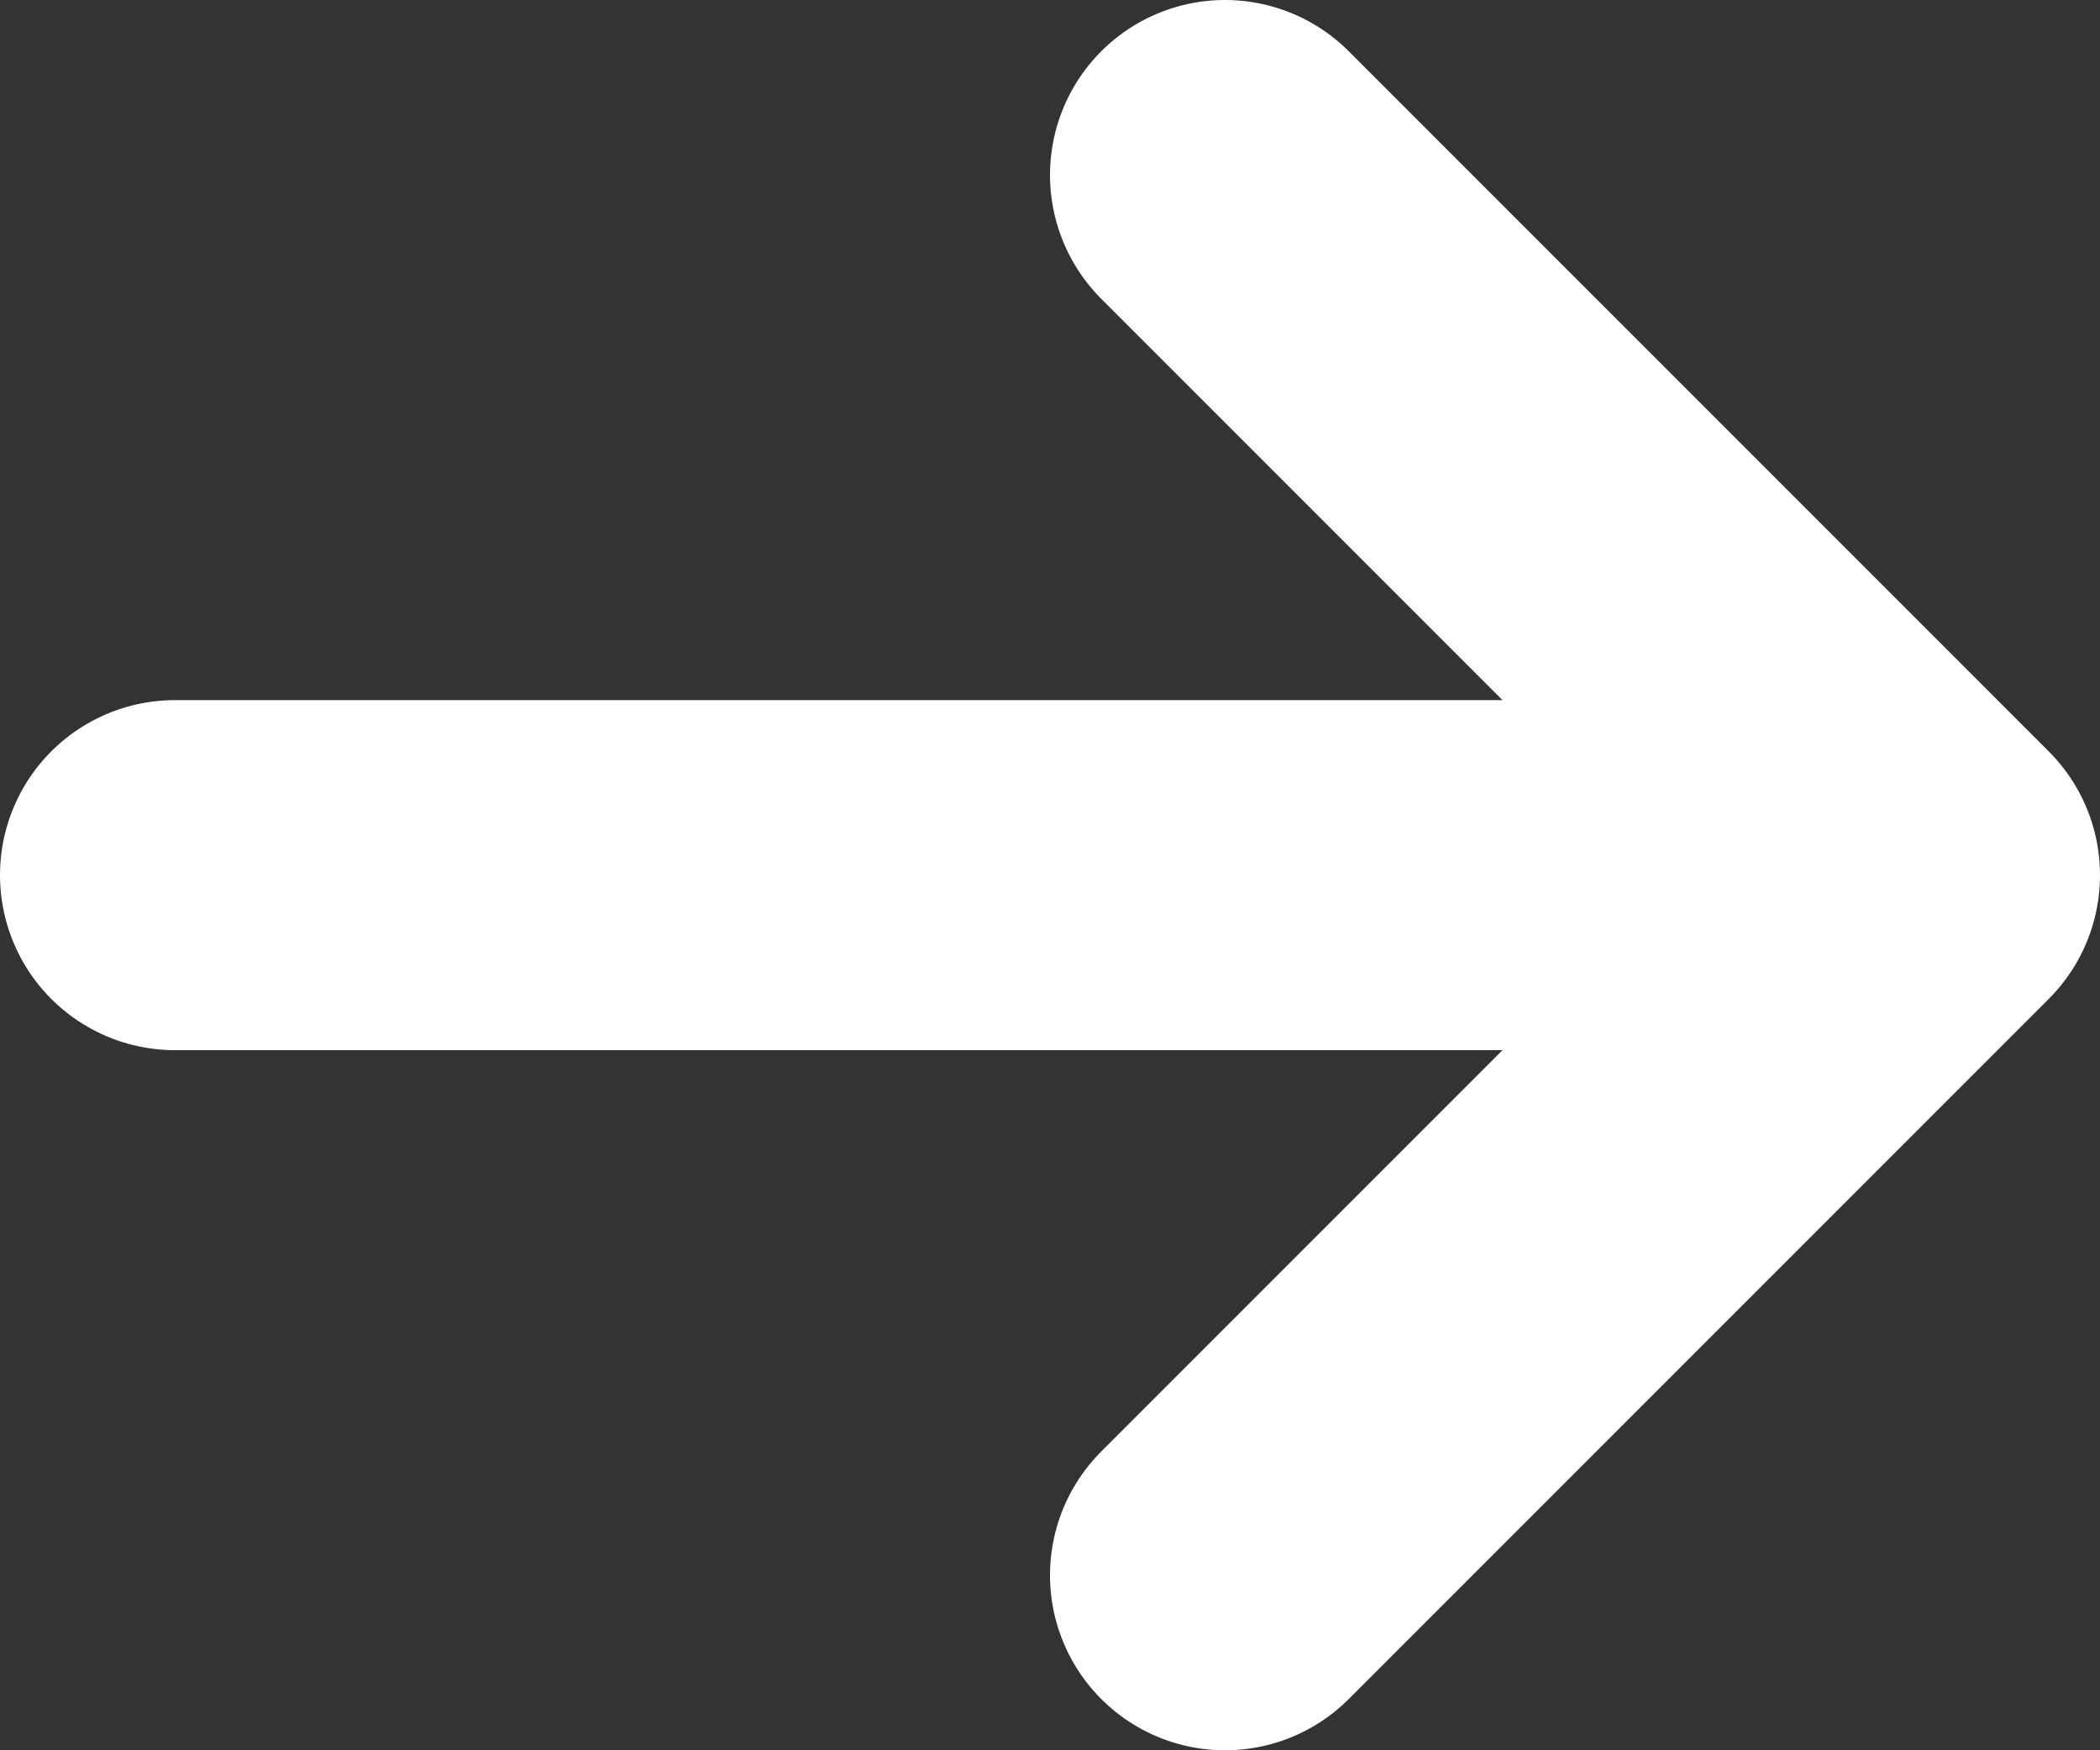
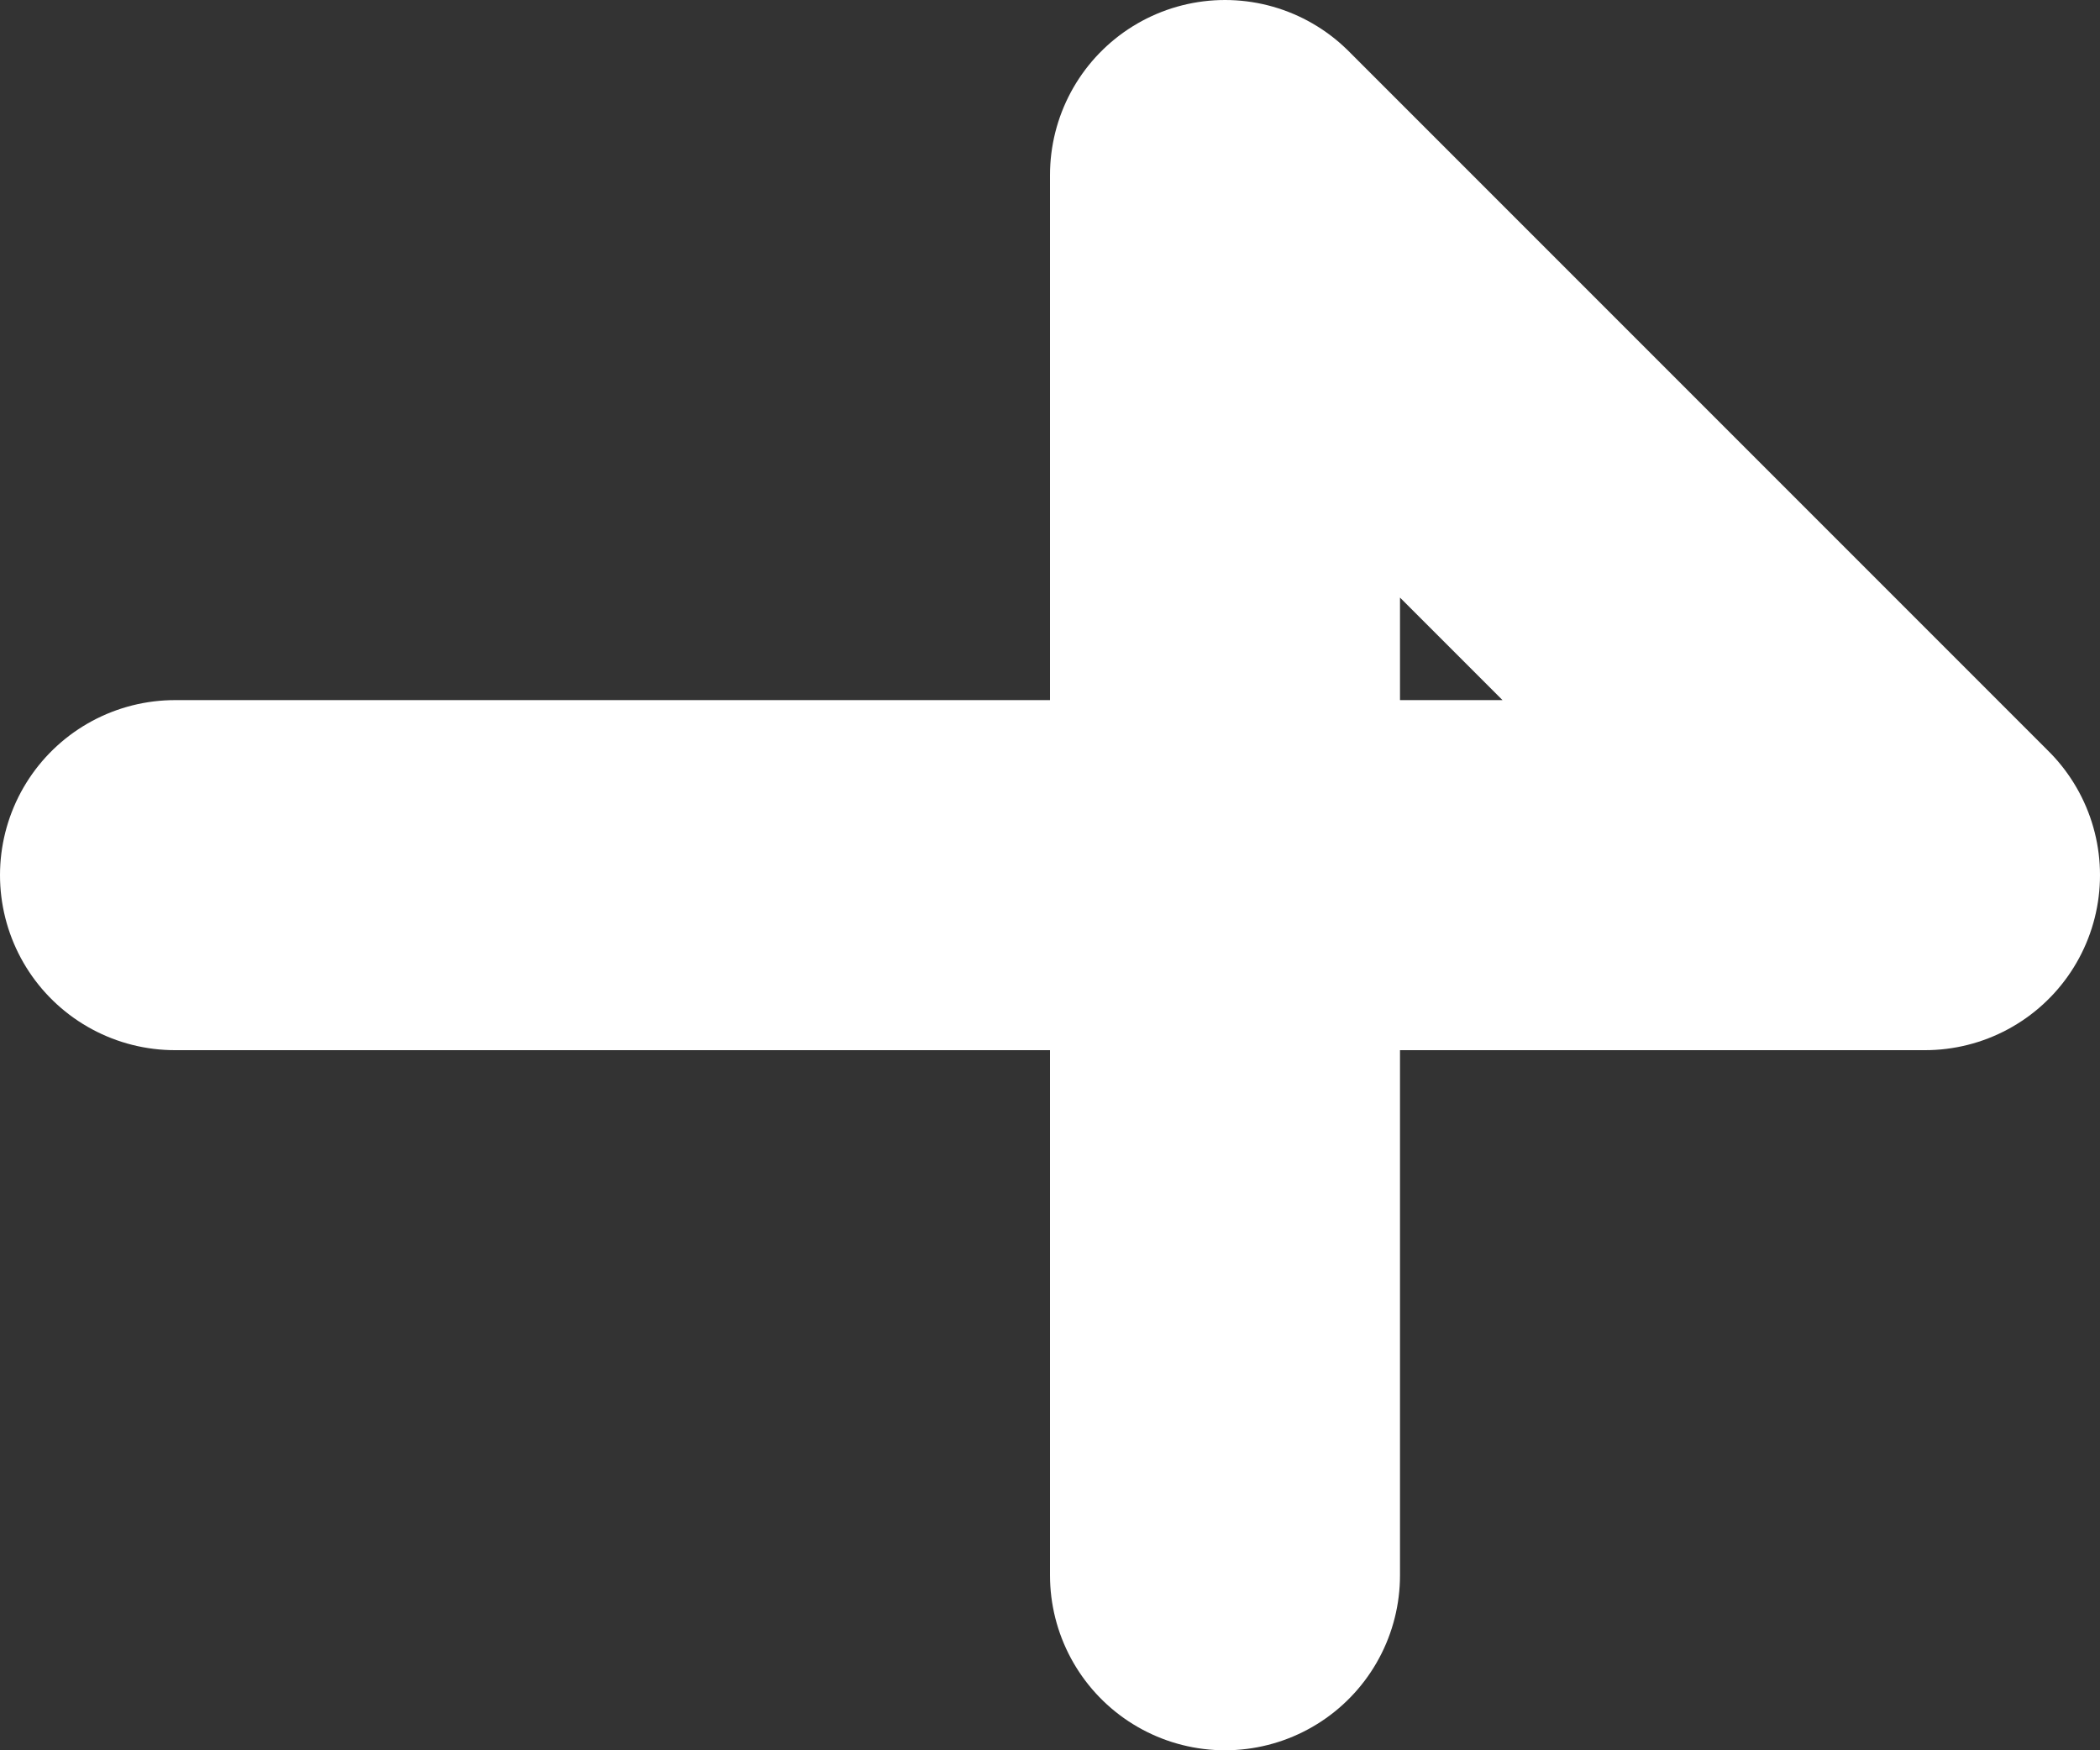
<svg xmlns="http://www.w3.org/2000/svg" width="12" height="10" viewBox="0 0 12 10" fill="none">
  <rect x="0" y="0" width="12" height="10" fill="#333333" stroke="none" />
-   <path d="M1 5H11M11 5L7 1M11 5L7 9" stroke="white" stroke-width="2" stroke-linecap="round" stroke-linejoin="round" />
+   <path d="M1 5H11M11 5L7 1L7 9" stroke="white" stroke-width="2" stroke-linecap="round" stroke-linejoin="round" />
</svg>